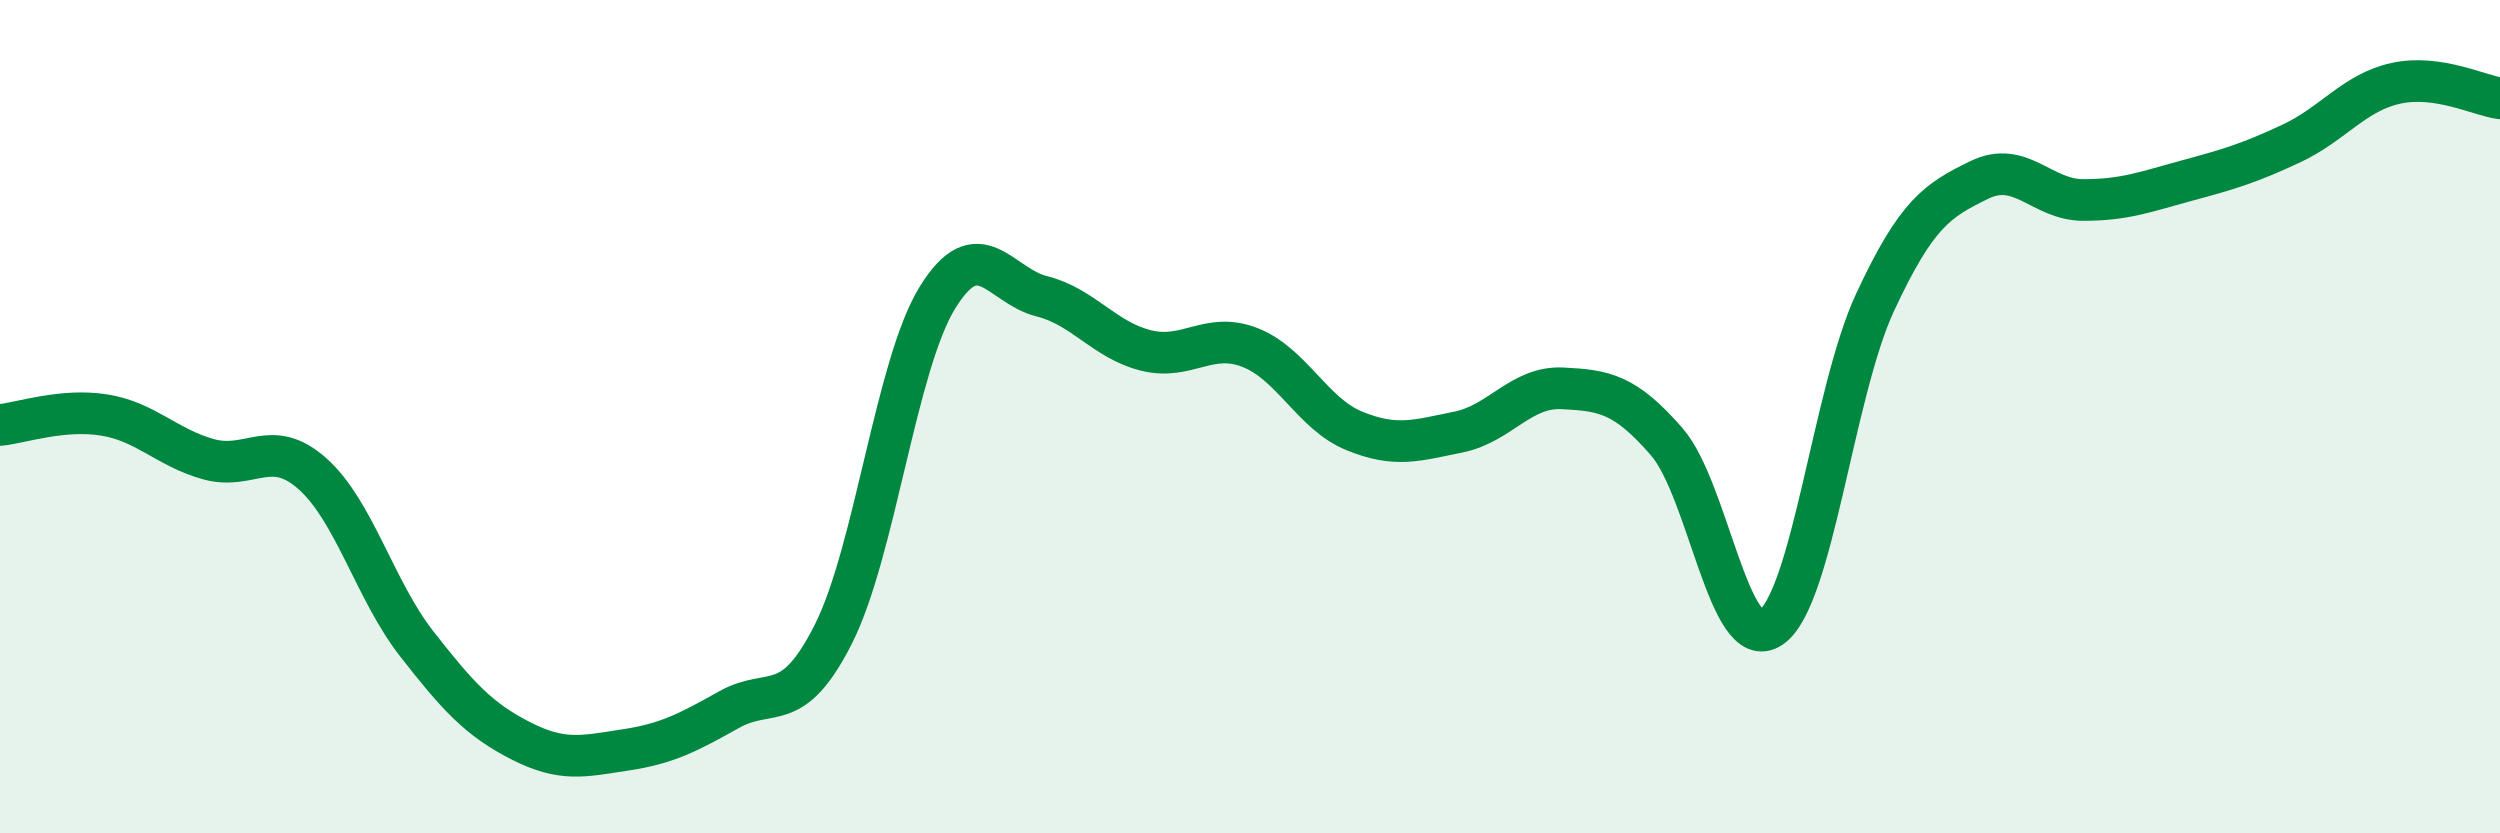
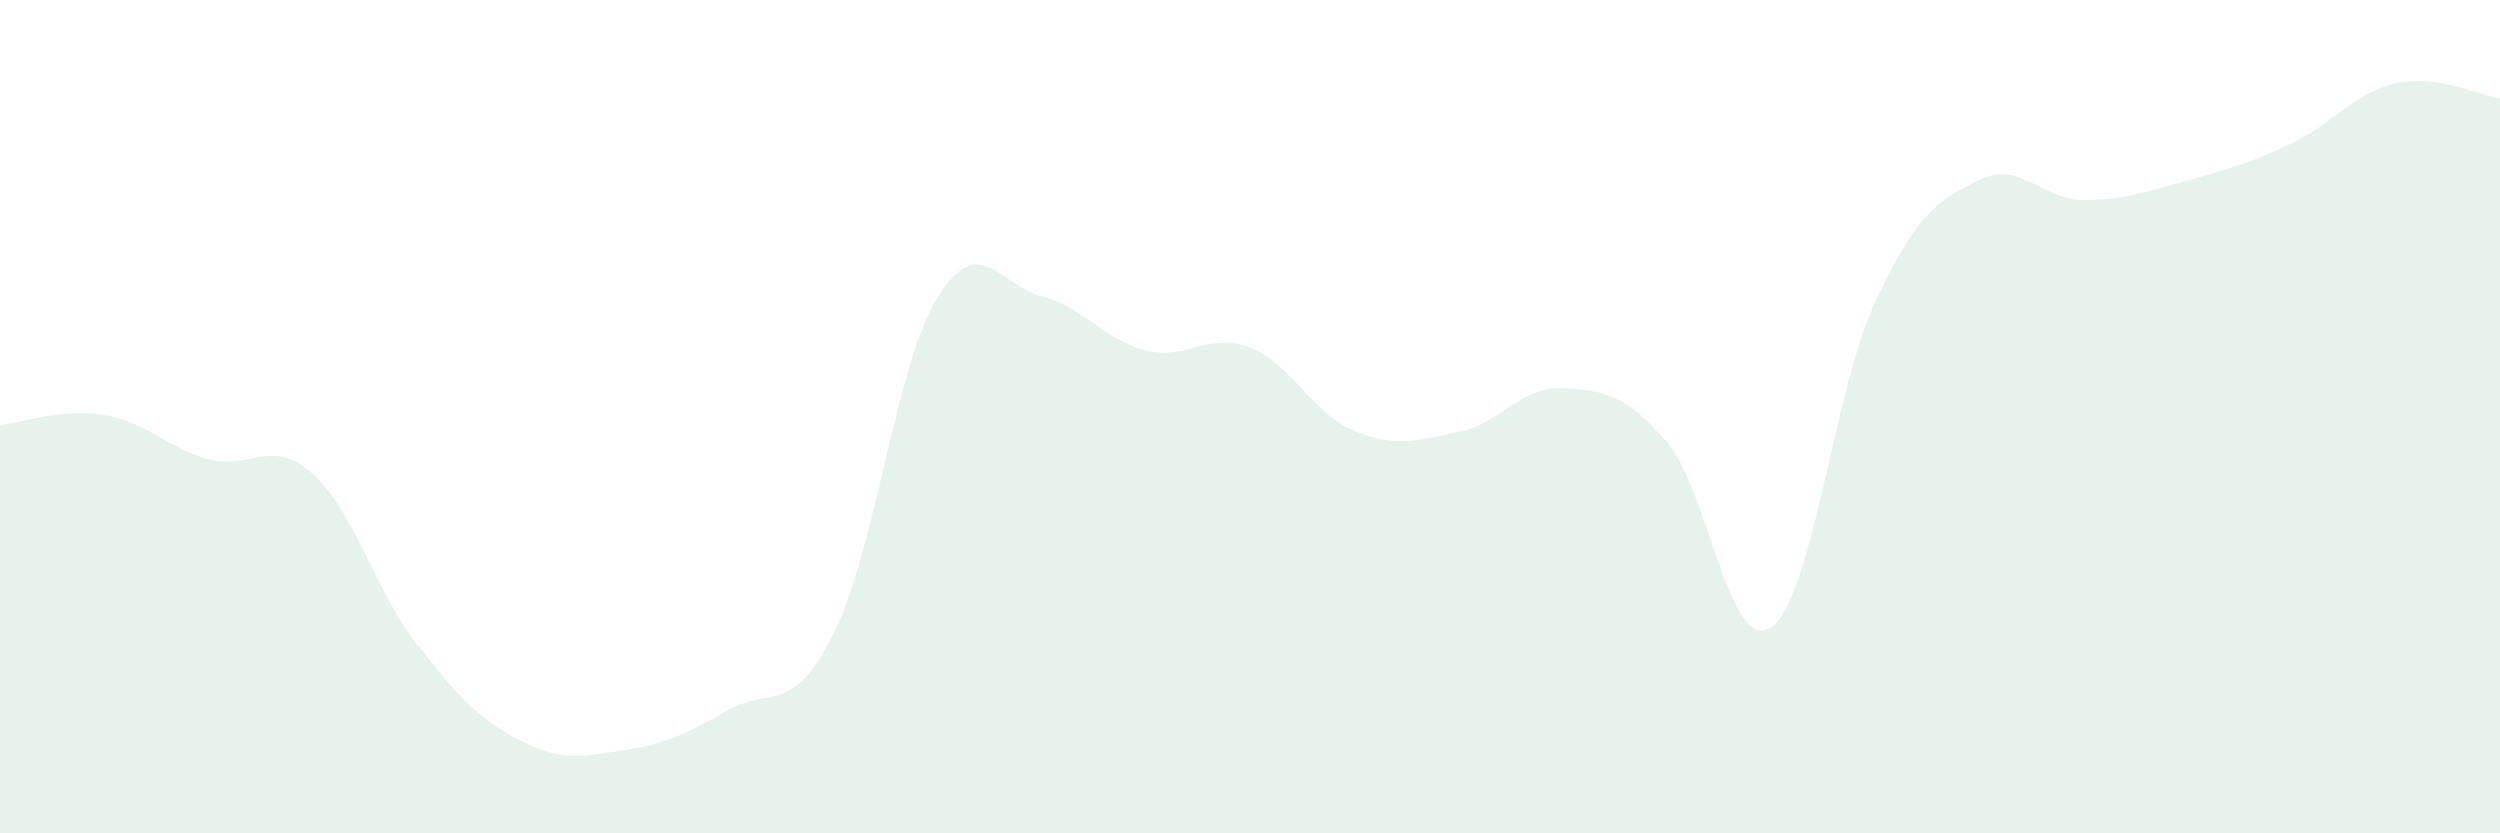
<svg xmlns="http://www.w3.org/2000/svg" width="60" height="20" viewBox="0 0 60 20">
  <path d="M 0,10.2 C 0.5,10.15 1.5,9.8 2.5,9.96 C 3.5,10.12 4,10.74 5,11.02 C 6,11.3 6.5,10.48 7.5,11.37 C 8.5,12.26 9,14.17 10,15.45 C 11,16.73 11.5,17.27 12.5,17.78 C 13.5,18.29 14,18.15 15,18 C 16,17.85 16.5,17.59 17.5,17.03 C 18.5,16.47 19,17.2 20,15.22 C 21,13.24 21.5,8.76 22.5,7.14 C 23.5,5.52 24,6.86 25,7.11 C 26,7.36 26.5,8.16 27.5,8.41 C 28.5,8.66 29,7.95 30,8.34 C 31,8.73 31.5,9.93 32.5,10.34 C 33.5,10.75 34,10.57 35,10.37 C 36,10.17 36.5,9.27 37.5,9.32 C 38.5,9.37 39,9.45 40,10.6 C 41,11.75 41.5,15.73 42.5,15.06 C 43.5,14.39 44,9.41 45,7.26 C 46,5.11 46.5,4.81 47.5,4.32 C 48.5,3.83 49,4.8 50,4.8 C 51,4.8 51.5,4.6 52.5,4.33 C 53.5,4.06 54,3.91 55,3.44 C 56,2.97 56.5,2.22 57.5,2 C 58.5,1.78 59.5,2.29 60,2.36L60 20L0 20Z" fill="#008740" opacity="0.1" stroke-linecap="round" stroke-linejoin="round" />
-   <path d="M 0,10.2 C 0.5,10.15 1.5,9.8 2.5,9.96 C 3.5,10.12 4,10.74 5,11.02 C 6,11.3 6.5,10.48 7.5,11.37 C 8.5,12.26 9,14.17 10,15.45 C 11,16.73 11.5,17.27 12.5,17.78 C 13.5,18.29 14,18.15 15,18 C 16,17.85 16.5,17.59 17.5,17.03 C 18.5,16.47 19,17.2 20,15.22 C 21,13.24 21.5,8.76 22.5,7.14 C 23.5,5.52 24,6.86 25,7.11 C 26,7.36 26.5,8.16 27.5,8.41 C 28.5,8.66 29,7.95 30,8.34 C 31,8.73 31.5,9.93 32.5,10.34 C 33.5,10.75 34,10.57 35,10.37 C 36,10.17 36.5,9.27 37.5,9.32 C 38.5,9.37 39,9.45 40,10.6 C 41,11.75 41.5,15.73 42.5,15.06 C 43.5,14.39 44,9.41 45,7.26 C 46,5.11 46.5,4.81 47.5,4.32 C 48.5,3.83 49,4.8 50,4.8 C 51,4.8 51.5,4.6 52.5,4.33 C 53.5,4.06 54,3.91 55,3.44 C 56,2.97 56.5,2.22 57.5,2 C 58.5,1.78 59.5,2.29 60,2.36" stroke="#008740" stroke-width="1" fill="none" stroke-linecap="round" stroke-linejoin="round" />
</svg>